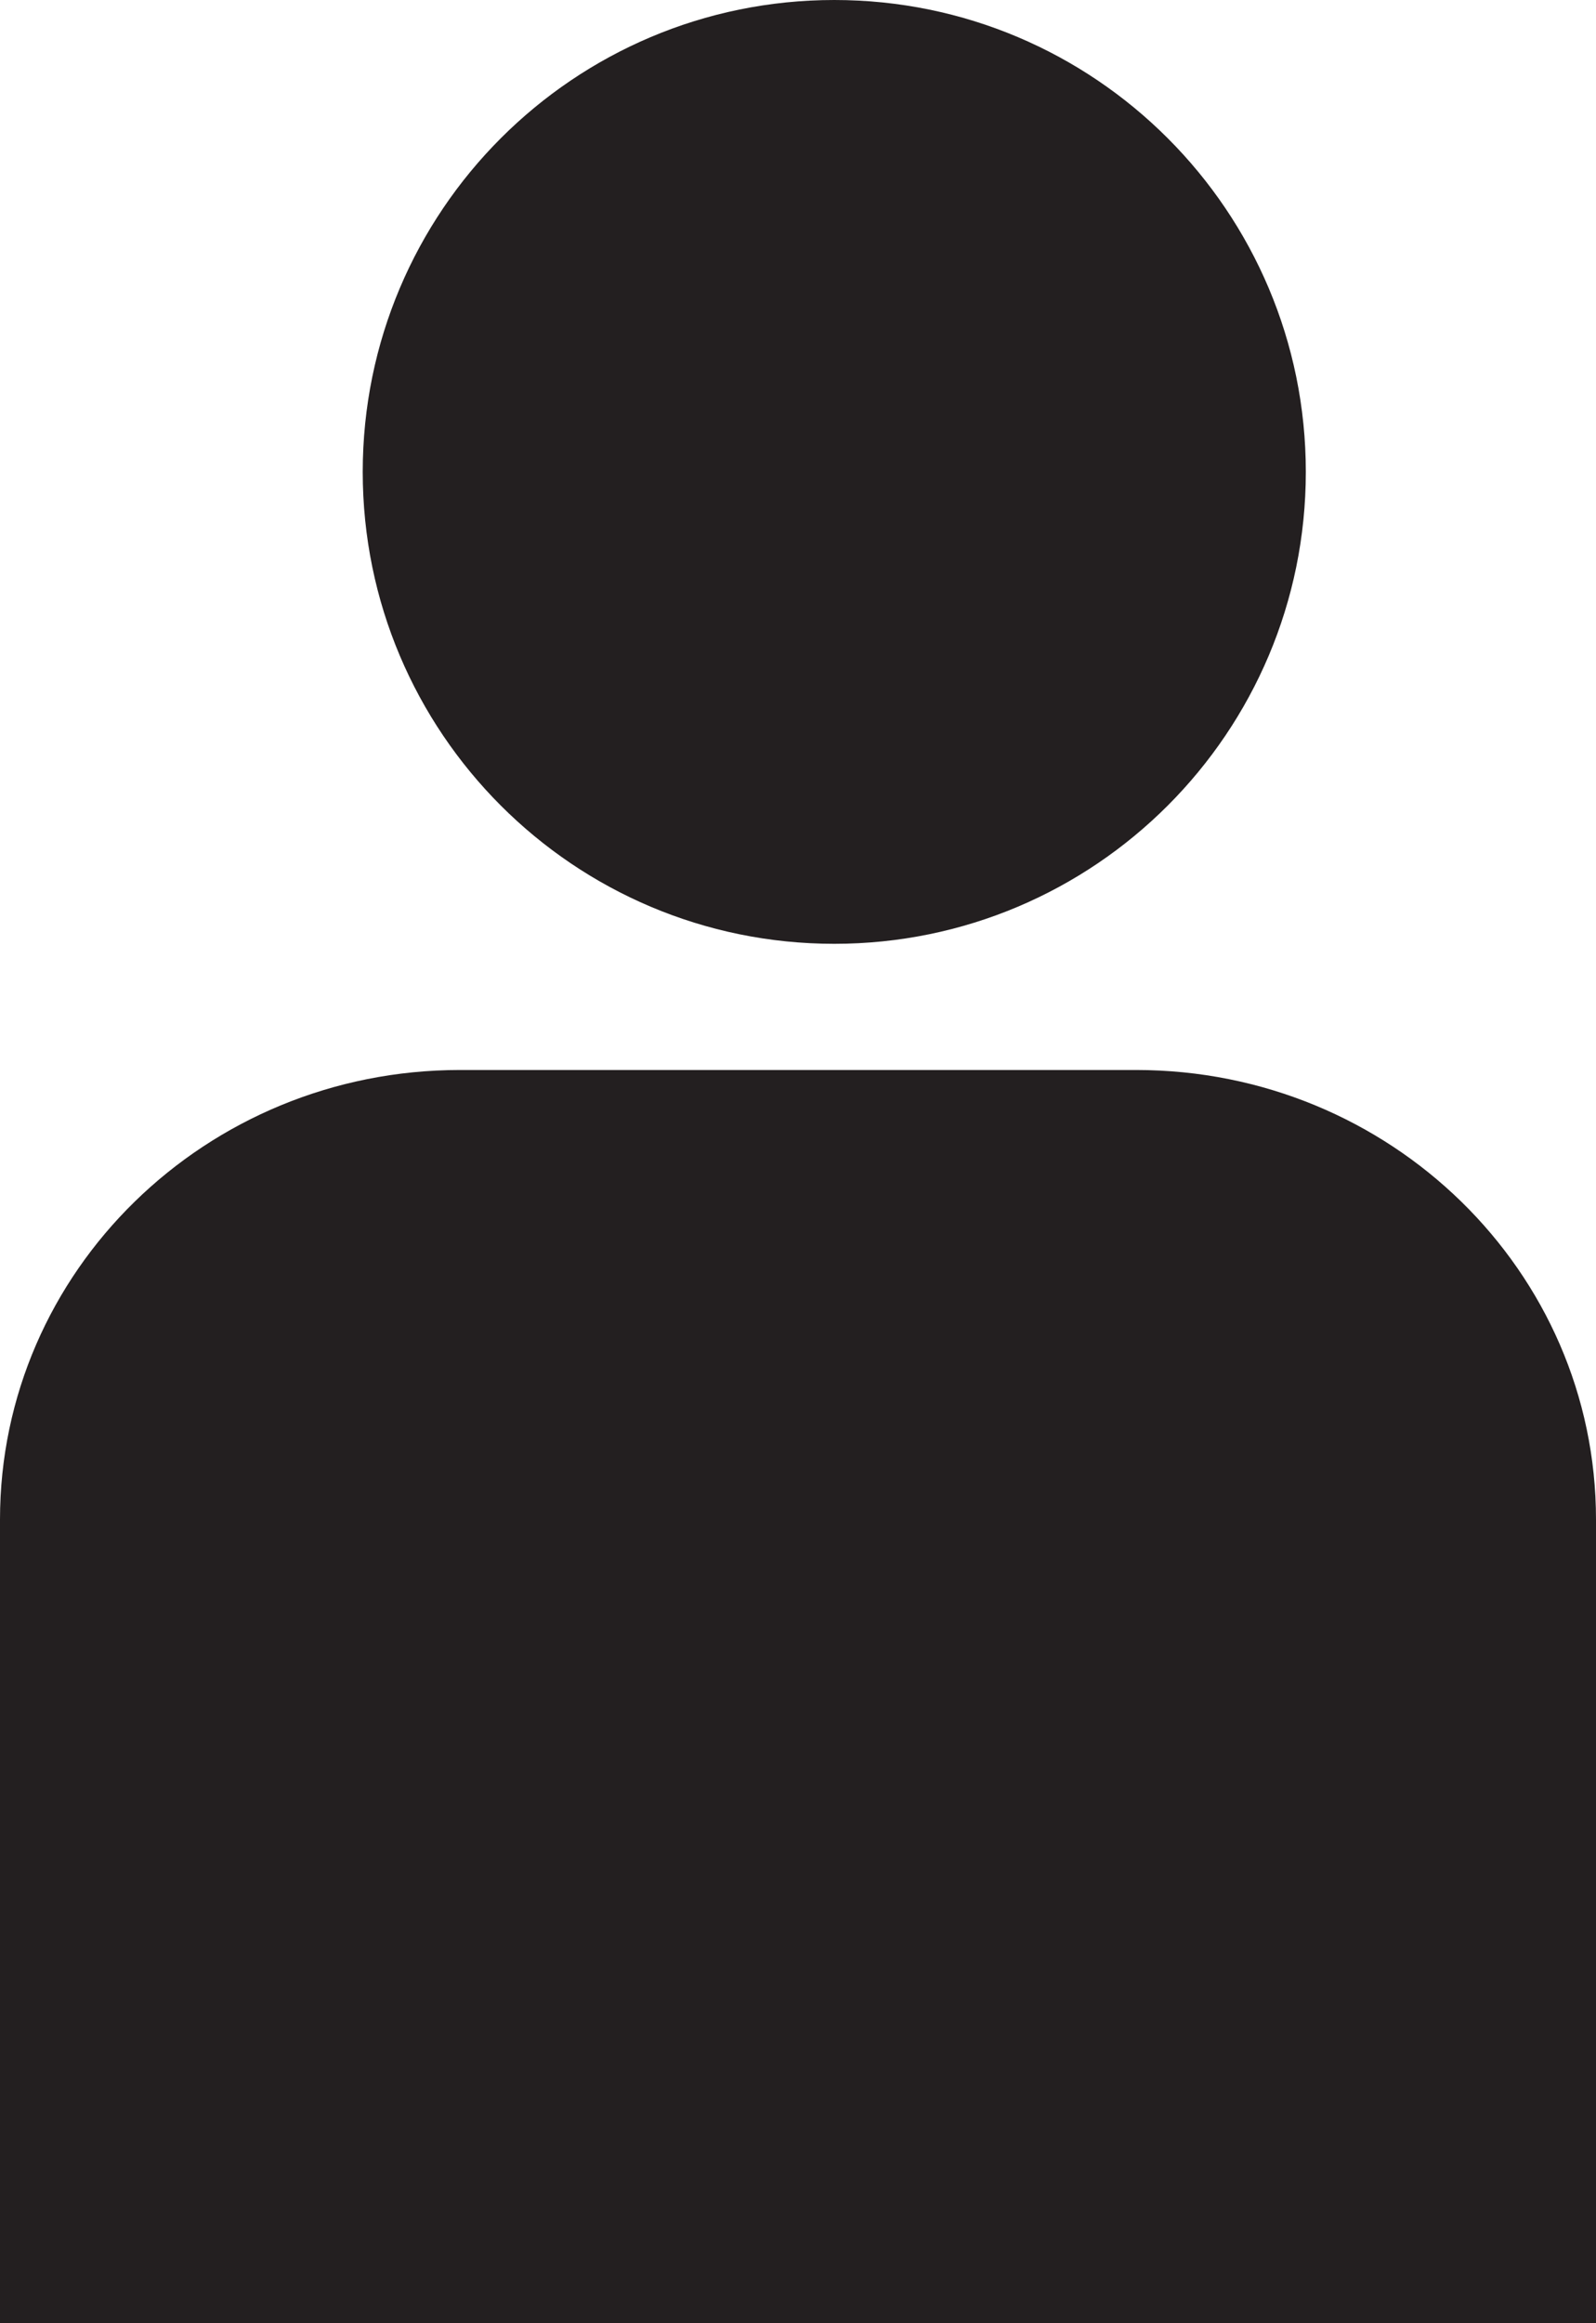
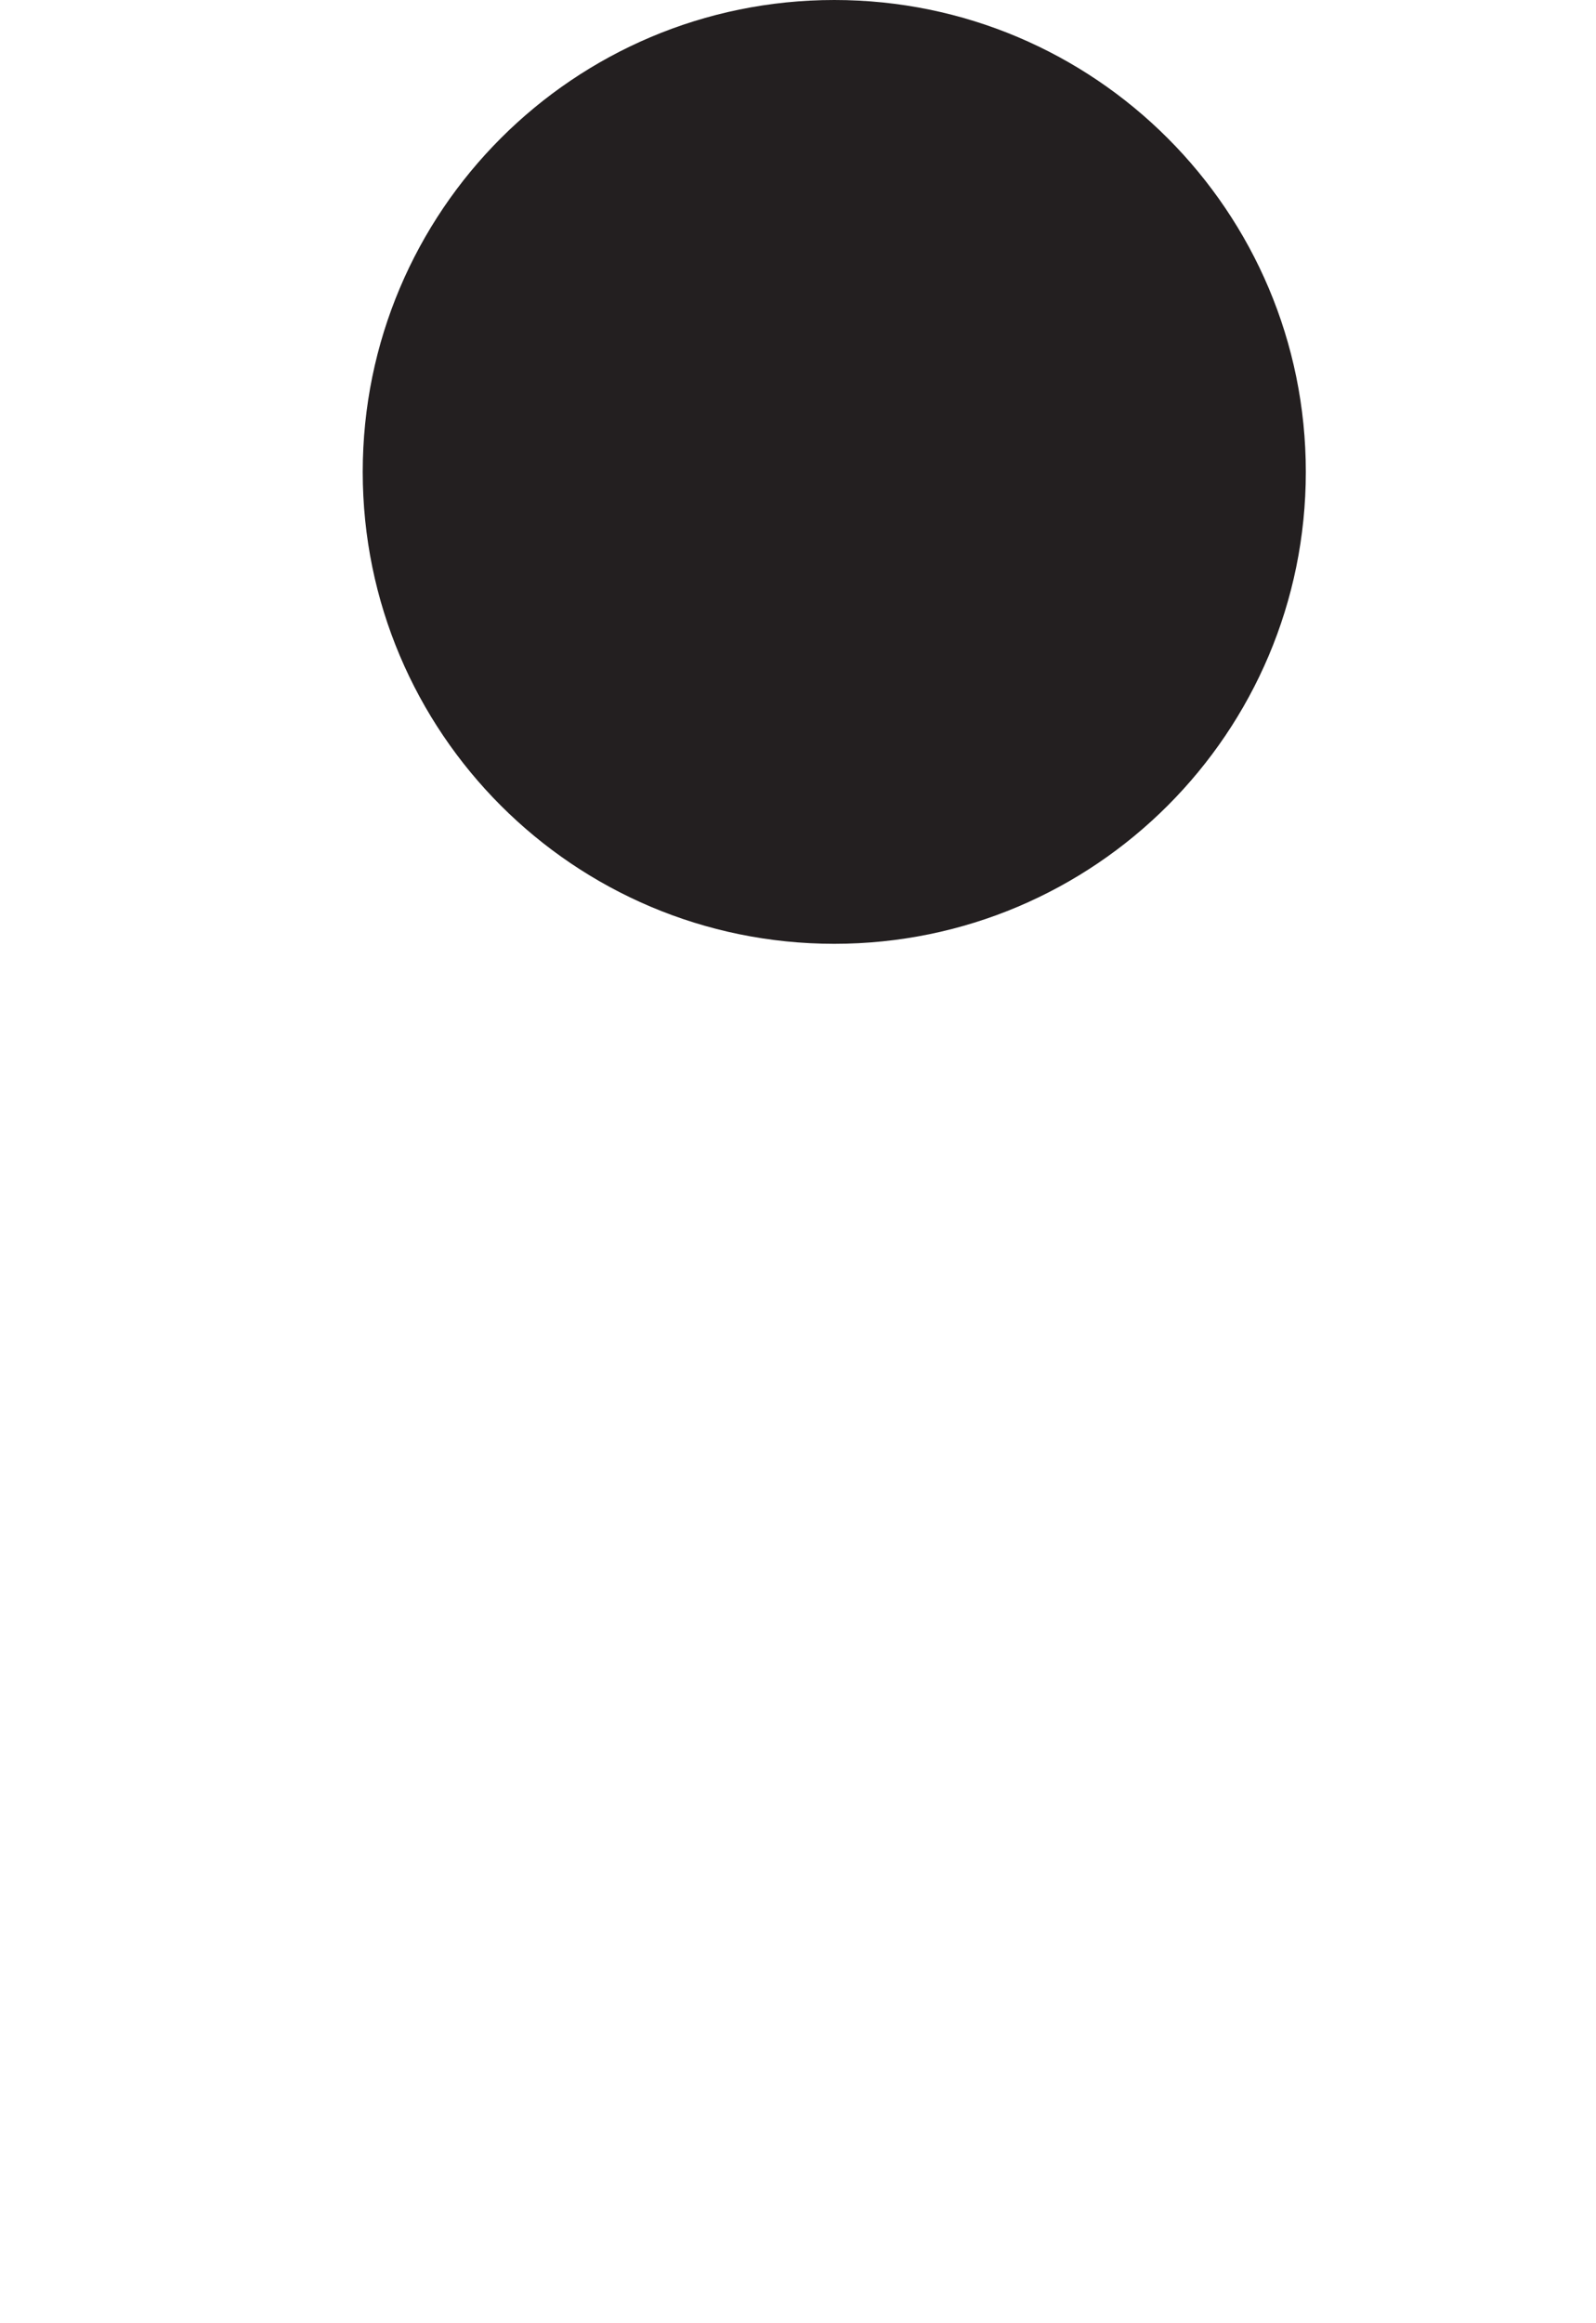
<svg xmlns="http://www.w3.org/2000/svg" width="22" height="32" viewBox="0 0 22 32" fill="none">
-   <path d="M15.661 14.738H6.339C2.838 14.738 0 17.51 0 20.93V32H22V20.93C22 17.51 19.162 14.738 15.661 14.738Z" fill="#231F20" />
  <path d="M18 6.5C18 2.91 15.09 0 11.5 0C7.91 0 5 2.91 5 6.5C5 10.09 7.91 13 11.5 13C15.09 13 18 10.09 18 6.5Z" fill="#231F20" />
</svg>